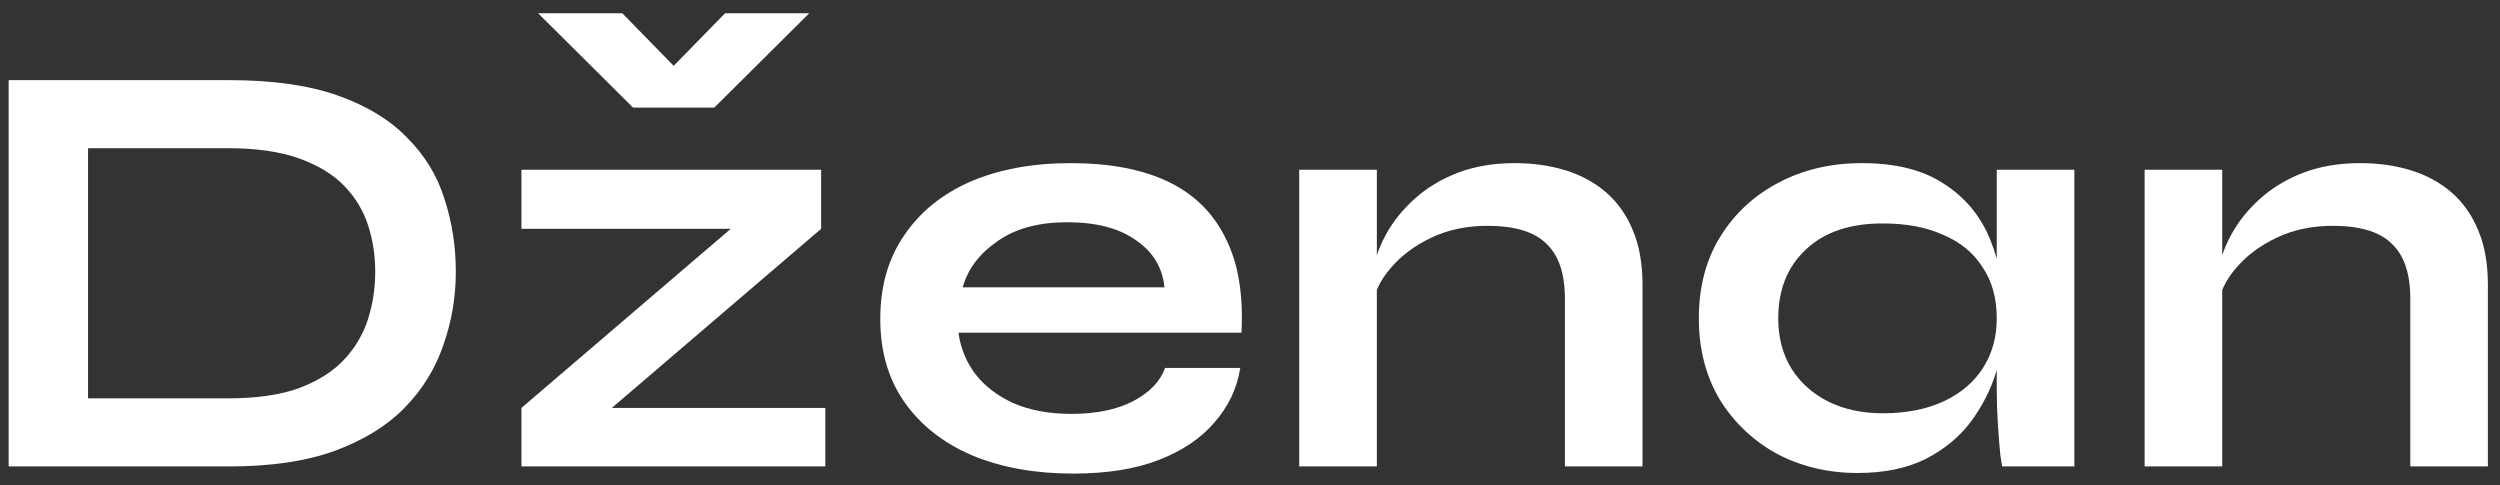
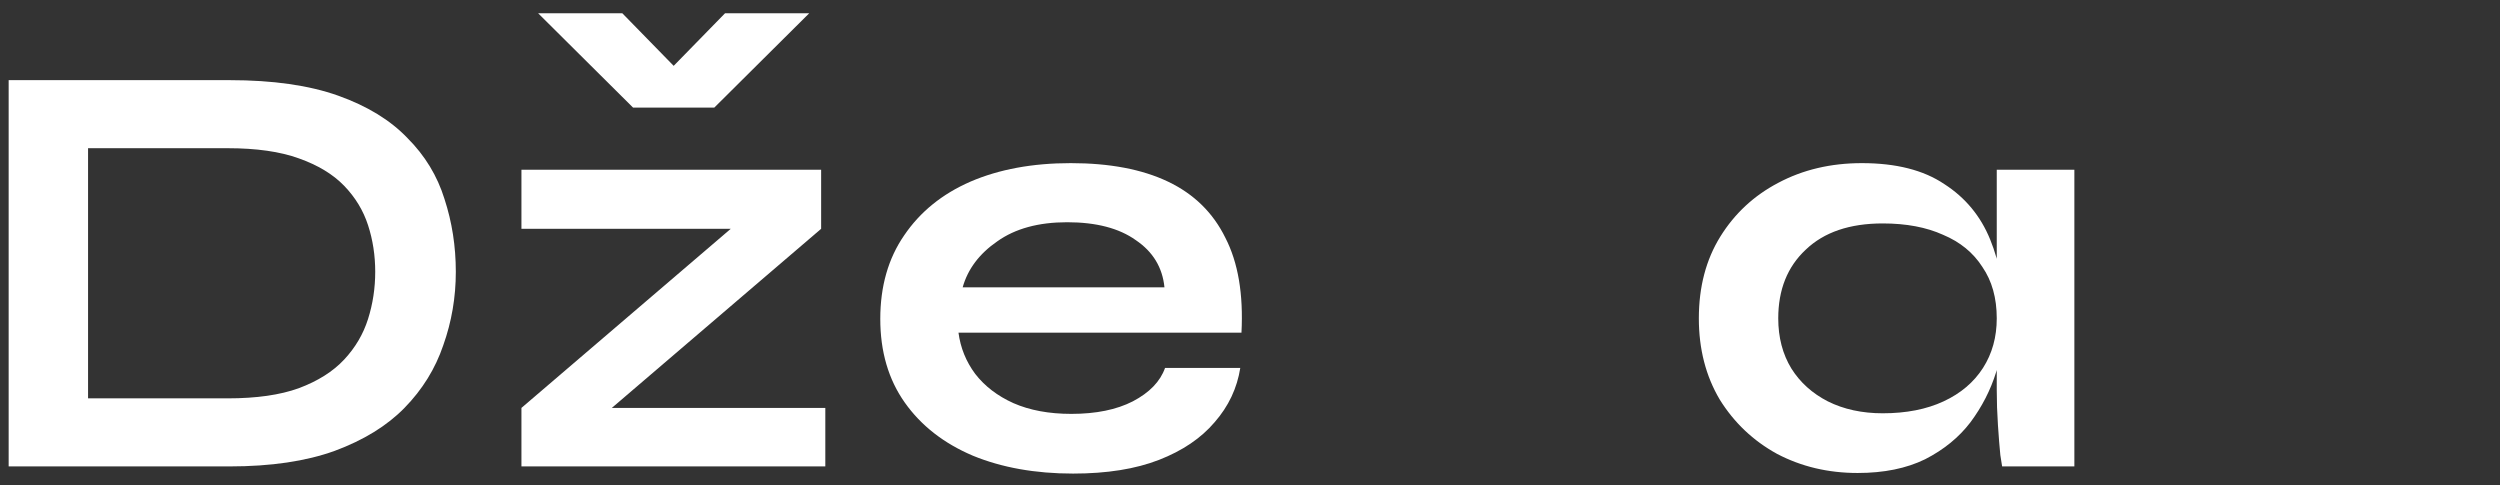
<svg xmlns="http://www.w3.org/2000/svg" width="134" height="26" viewBox="0 0 134 26" fill="none">
  <rect x="0" y="0" width="134" height="26" fill="#333333" stroke="none" />
-   <path d="M114.951 9.096H119.111V25H114.951V9.096ZM126.503 8.744C127.485 8.744 128.391 8.872 129.223 9.128C130.055 9.384 130.781 9.779 131.399 10.312C132.018 10.845 132.498 11.528 132.839 12.36C133.181 13.171 133.351 14.141 133.351 15.272V25H129.191V16.008C129.191 14.664 128.861 13.683 128.199 13.064C127.559 12.424 126.503 12.104 125.031 12.104C123.922 12.104 122.919 12.317 122.023 12.744C121.127 13.171 120.402 13.715 119.847 14.376C119.293 15.016 118.973 15.688 118.887 16.392L118.855 14.76C118.962 14.013 119.207 13.288 119.591 12.584C119.975 11.88 120.487 11.24 121.127 10.664C121.789 10.067 122.567 9.597 123.463 9.256C124.359 8.915 125.373 8.744 126.503 8.744Z" fill="white" />
-   <path d="M99.57 25.352C97.991 25.352 96.551 25.011 95.25 24.328C93.97 23.624 92.946 22.653 92.178 21.416C91.431 20.157 91.058 18.707 91.058 17.064C91.058 15.379 91.442 13.917 92.21 12.68C92.978 11.443 94.013 10.483 95.314 9.8C96.637 9.096 98.13 8.744 99.794 8.744C101.629 8.744 103.101 9.117 104.21 9.864C105.341 10.589 106.162 11.581 106.674 12.84C107.186 14.099 107.442 15.507 107.442 17.064C107.442 18.003 107.293 18.963 106.994 19.944C106.695 20.904 106.237 21.8 105.618 22.632C104.999 23.443 104.189 24.104 103.186 24.616C102.183 25.107 100.978 25.352 99.57 25.352ZM100.914 22.152C102.173 22.152 103.261 21.939 104.178 21.512C105.095 21.085 105.799 20.488 106.29 19.72C106.781 18.952 107.026 18.067 107.026 17.064C107.026 15.976 106.77 15.059 106.258 14.312C105.767 13.544 105.063 12.968 104.146 12.584C103.25 12.179 102.173 11.976 100.914 11.976C99.143 11.976 97.767 12.445 96.786 13.384C95.805 14.301 95.314 15.528 95.314 17.064C95.314 18.088 95.549 18.984 96.018 19.752C96.487 20.499 97.138 21.085 97.97 21.512C98.823 21.939 99.805 22.152 100.914 22.152ZM107.026 9.096H111.186V25H107.314C107.314 25 107.282 24.797 107.218 24.392C107.175 23.965 107.133 23.432 107.09 22.792C107.047 22.152 107.026 21.523 107.026 20.904V9.096Z" fill="white" />
-   <path d="M69.639 9.096H73.799V25H69.639V9.096ZM81.191 8.744C82.172 8.744 83.079 8.872 83.911 9.128C84.743 9.384 85.468 9.779 86.087 10.312C86.705 10.845 87.185 11.528 87.527 12.36C87.868 13.171 88.039 14.141 88.039 15.272V25H83.879V16.008C83.879 14.664 83.548 13.683 82.887 13.064C82.247 12.424 81.191 12.104 79.719 12.104C78.609 12.104 77.607 12.317 76.711 12.744C75.815 13.171 75.089 13.715 74.535 14.376C73.98 15.016 73.66 15.688 73.575 16.392L73.543 14.76C73.649 14.013 73.895 13.288 74.279 12.584C74.663 11.88 75.175 11.24 75.815 10.664C76.476 10.067 77.255 9.597 78.151 9.256C79.047 8.915 80.06 8.744 81.191 8.744Z" fill="white" />
+   <path d="M99.57 25.352C97.991 25.352 96.551 25.011 95.25 24.328C93.97 23.624 92.946 22.653 92.178 21.416C91.431 20.157 91.058 18.707 91.058 17.064C91.058 15.379 91.442 13.917 92.21 12.68C92.978 11.443 94.013 10.483 95.314 9.8C96.637 9.096 98.13 8.744 99.794 8.744C101.629 8.744 103.101 9.117 104.21 9.864C105.341 10.589 106.162 11.581 106.674 12.84C107.186 14.099 107.442 15.507 107.442 17.064C107.442 18.003 107.293 18.963 106.994 19.944C106.695 20.904 106.237 21.8 105.618 22.632C104.999 23.443 104.189 24.104 103.186 24.616C102.183 25.107 100.978 25.352 99.57 25.352M100.914 22.152C102.173 22.152 103.261 21.939 104.178 21.512C105.095 21.085 105.799 20.488 106.29 19.72C106.781 18.952 107.026 18.067 107.026 17.064C107.026 15.976 106.77 15.059 106.258 14.312C105.767 13.544 105.063 12.968 104.146 12.584C103.25 12.179 102.173 11.976 100.914 11.976C99.143 11.976 97.767 12.445 96.786 13.384C95.805 14.301 95.314 15.528 95.314 17.064C95.314 18.088 95.549 18.984 96.018 19.752C96.487 20.499 97.138 21.085 97.97 21.512C98.823 21.939 99.805 22.152 100.914 22.152ZM107.026 9.096H111.186V25H107.314C107.314 25 107.282 24.797 107.218 24.392C107.175 23.965 107.133 23.432 107.09 22.792C107.047 22.152 107.026 21.523 107.026 20.904V9.096Z" fill="white" />
  <path d="M62.447 19.72H66.479C66.308 20.808 65.85 21.779 65.103 22.632C64.378 23.485 63.386 24.157 62.127 24.648C60.868 25.139 59.332 25.384 57.519 25.384C55.492 25.384 53.7 25.064 52.143 24.424C50.586 23.763 49.37 22.813 48.495 21.576C47.62 20.339 47.183 18.845 47.183 17.096C47.183 15.347 47.61 13.853 48.463 12.616C49.316 11.357 50.5 10.397 52.015 9.736C53.551 9.075 55.343 8.744 57.391 8.744C59.482 8.744 61.22 9.075 62.607 9.736C63.994 10.397 65.018 11.4 65.679 12.744C66.362 14.067 66.65 15.763 66.543 17.832H51.375C51.482 18.643 51.78 19.379 52.271 20.04C52.783 20.701 53.466 21.224 54.319 21.608C55.194 21.992 56.228 22.184 57.423 22.184C58.746 22.184 59.844 21.96 60.719 21.512C61.615 21.043 62.191 20.445 62.447 19.72ZM57.199 11.912C55.663 11.912 54.415 12.253 53.455 12.936C52.495 13.597 51.876 14.419 51.599 15.4H62.415C62.308 14.333 61.796 13.491 60.879 12.872C59.983 12.232 58.756 11.912 57.199 11.912Z" fill="white" />
  <path d="M44.013 12.264L31.373 23.08L30.925 21.864H44.237V25H27.949V21.864L40.589 11.048L41.037 12.264H27.949V9.096H44.013V12.264ZM37.421 4.872H34.797L38.861 0.712H43.373L38.285 5.768H33.933L28.845 0.712H33.357L37.421 4.872Z" fill="white" />
  <path d="M12.304 4.296C14.629 4.296 16.57 4.573 18.128 5.128C19.685 5.683 20.922 6.44 21.84 7.4C22.779 8.339 23.44 9.427 23.824 10.664C24.229 11.901 24.432 13.203 24.432 14.568C24.432 15.933 24.208 17.245 23.76 18.504C23.333 19.763 22.64 20.883 21.68 21.864C20.741 22.824 19.493 23.592 17.936 24.168C16.4 24.723 14.523 25 12.304 25H0.464V4.296H12.304ZM4.72 21.352H12.208C13.744 21.352 15.013 21.171 16.016 20.808C17.04 20.424 17.851 19.912 18.448 19.272C19.045 18.632 19.472 17.907 19.728 17.096C19.984 16.285 20.112 15.443 20.112 14.568C20.112 13.693 19.984 12.861 19.728 12.072C19.472 11.283 19.045 10.579 18.448 9.96C17.851 9.341 17.04 8.851 16.016 8.488C15.013 8.125 13.744 7.944 12.208 7.944H4.72V21.352Z" fill="white" />
</svg>